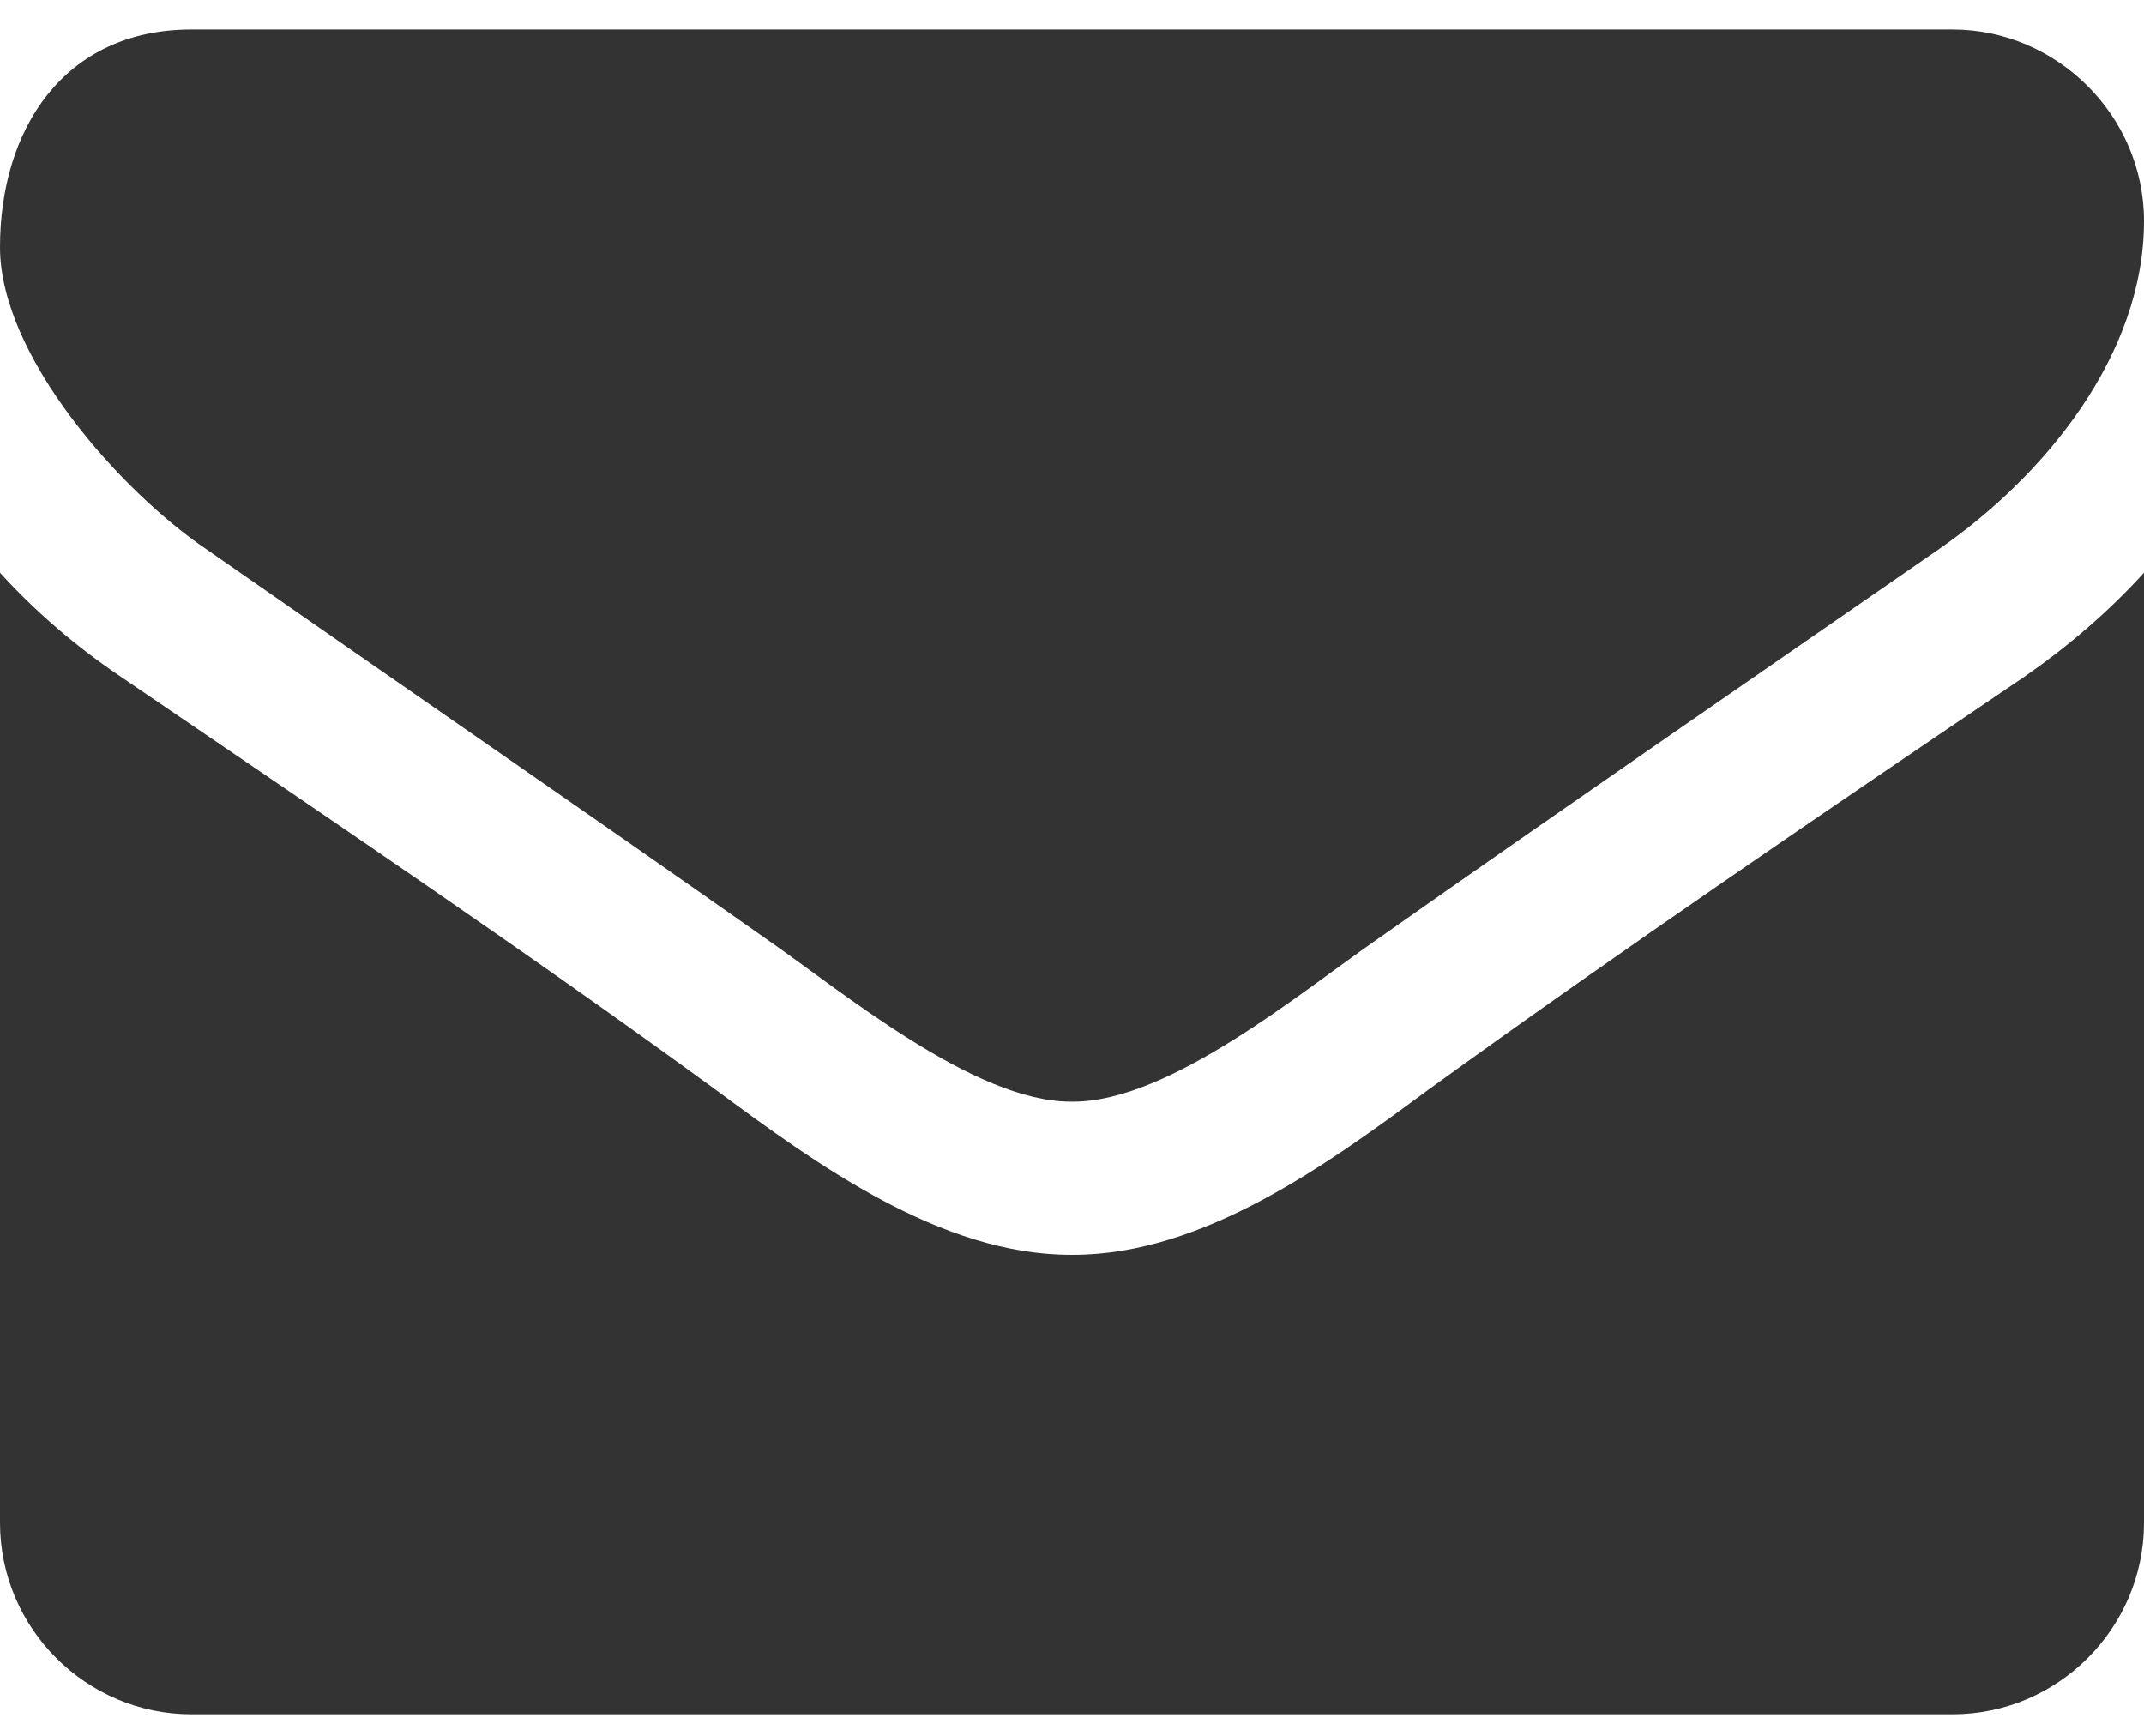
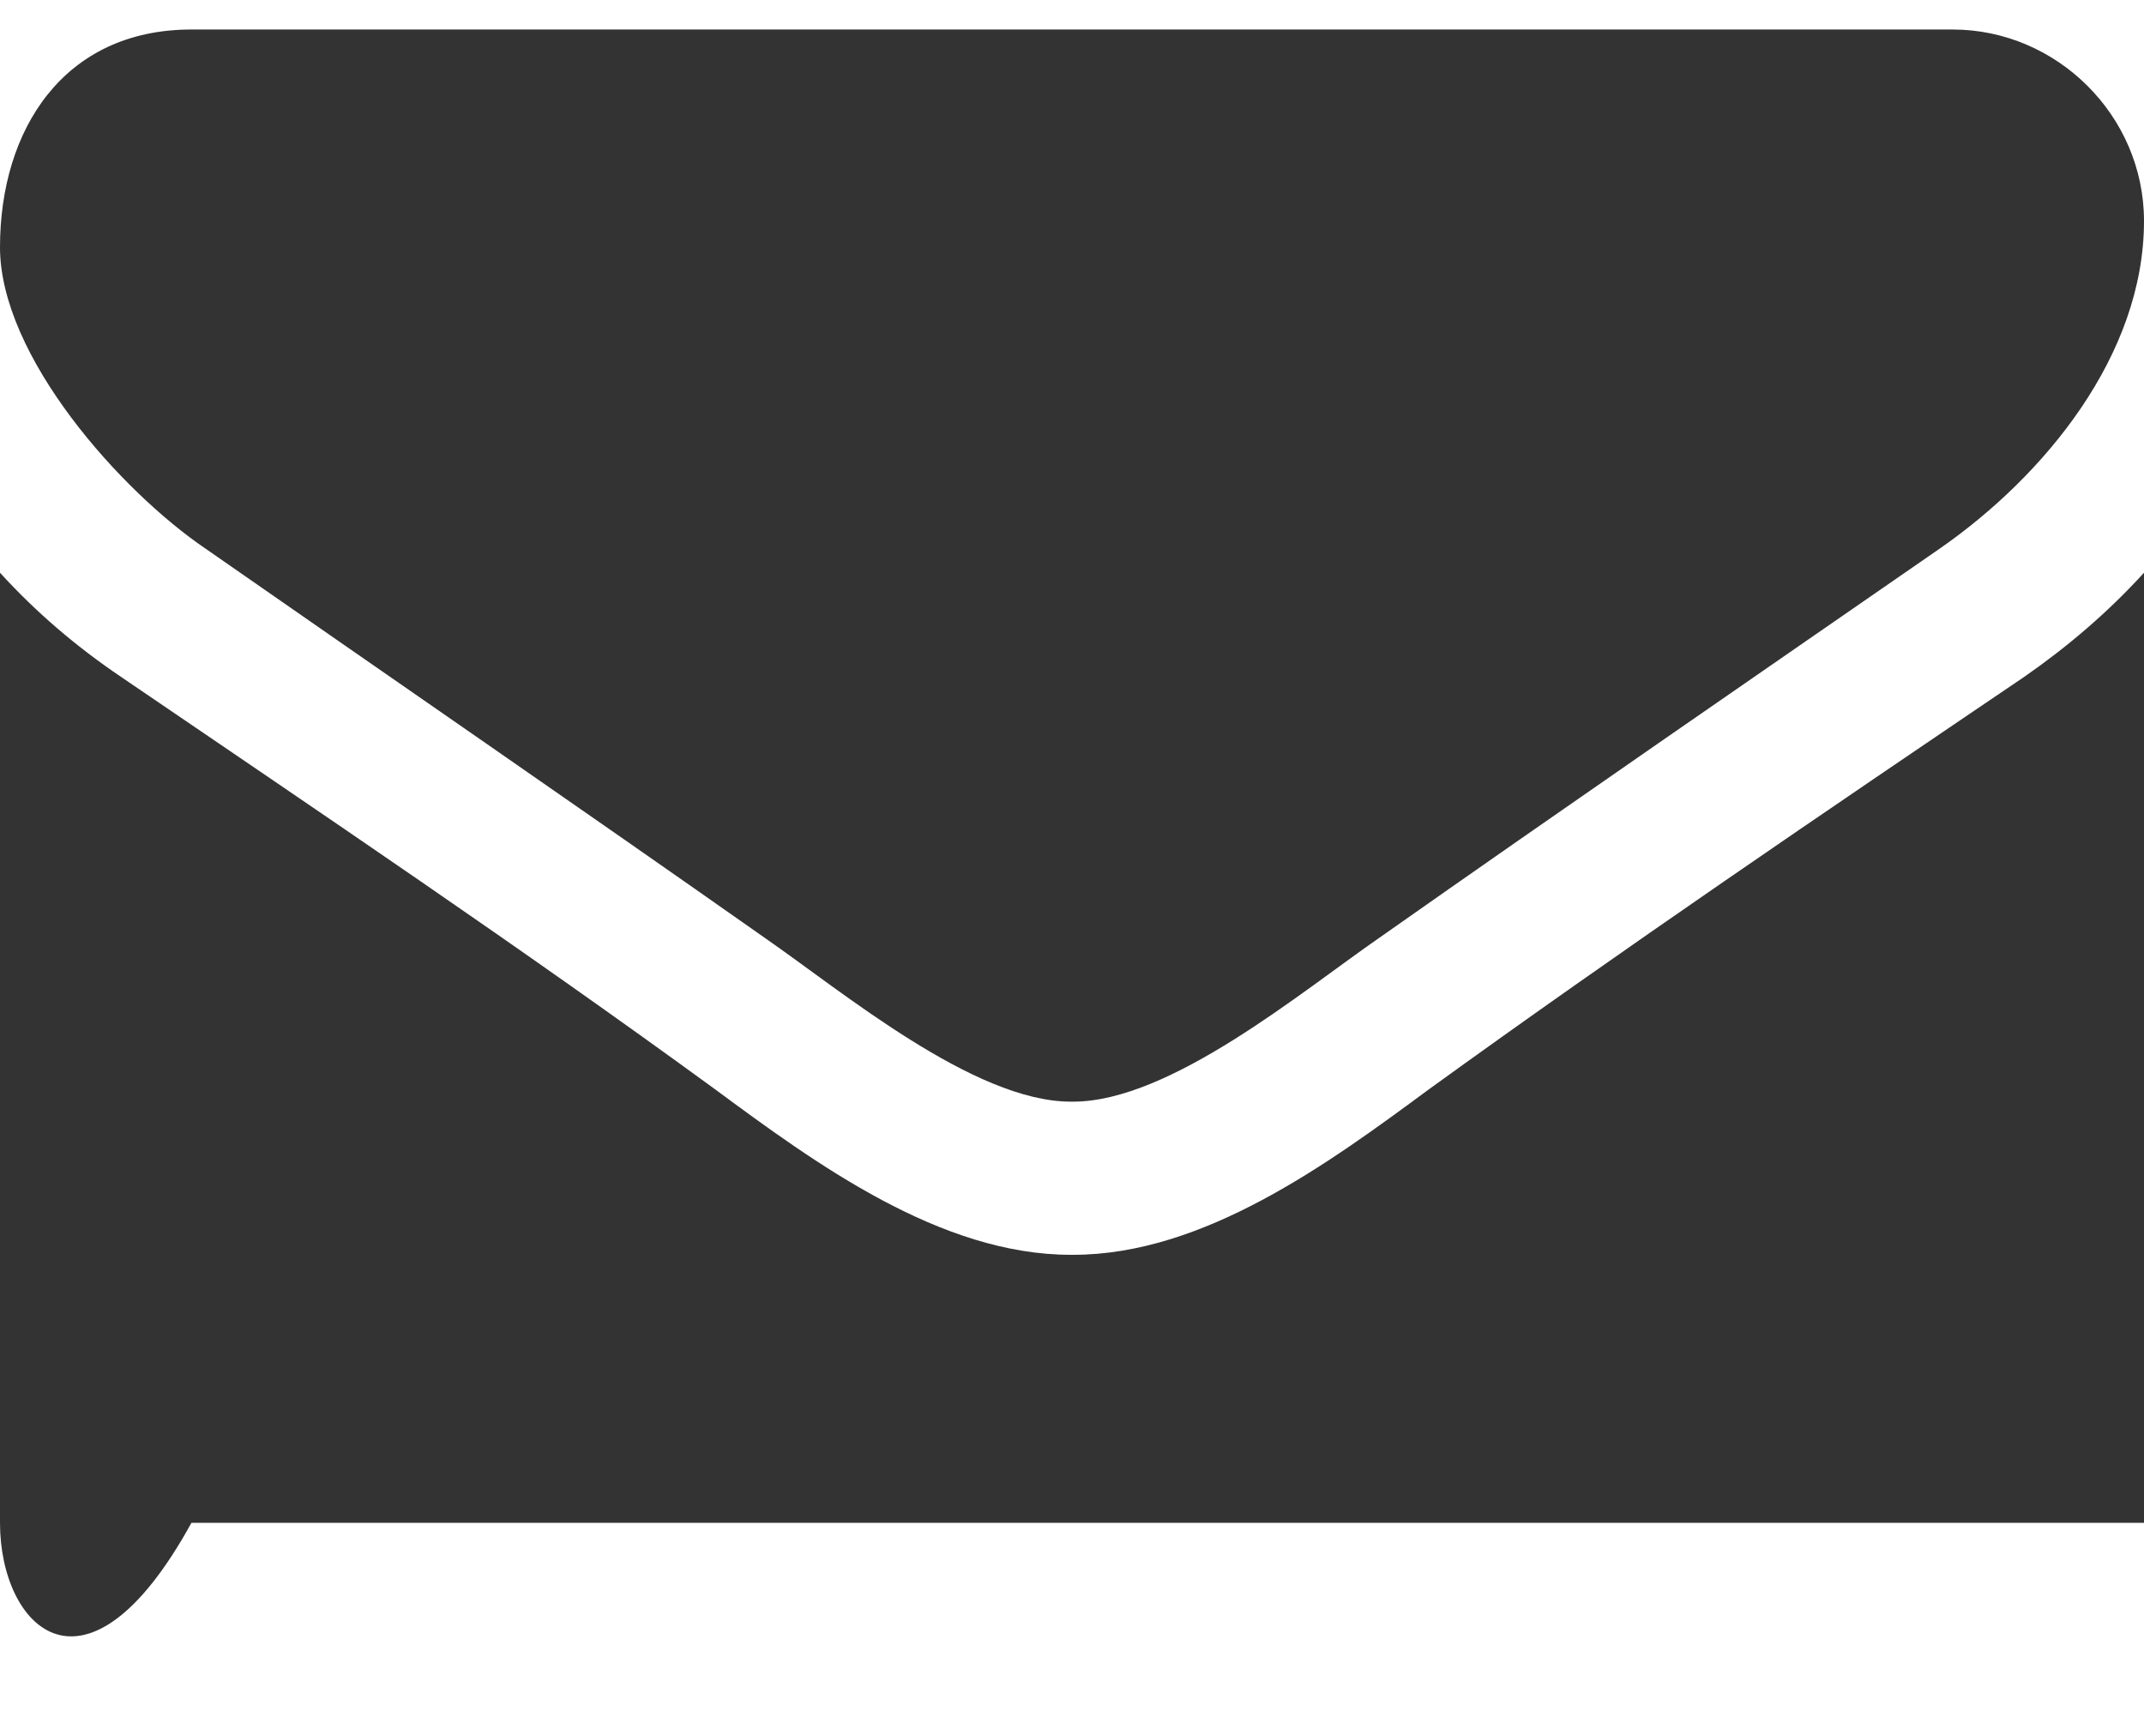
<svg xmlns="http://www.w3.org/2000/svg" width="21" height="17" viewBox="0 0 21 17" fill="none">
-   <path d="M21 5.609V14.914C21 15.945 20.156 16.789 19.125 16.789H1.875C0.844 16.789 0 15.945 0 14.914V5.609C0.352 5.996 0.75 6.335 1.184 6.628C3.129 7.953 5.098 9.277 7.008 10.671C7.992 11.398 9.211 12.289 10.488 12.289H10.5H10.512C11.789 12.289 13.008 11.398 13.992 10.671C15.902 9.289 17.871 7.953 19.828 6.628C20.25 6.335 20.648 5.996 21 5.609ZM21 2.164C21 3.476 20.027 4.66 18.996 5.375C17.168 6.64 15.328 7.906 13.512 9.183C12.75 9.71 11.461 10.789 10.512 10.789H10.5H10.488C9.539 10.789 8.25 9.71 7.488 9.183C5.672 7.906 3.832 6.64 2.016 5.375C1.184 4.812 0 3.488 0 2.421C0 1.273 0.621 0.289 1.875 0.289H19.125C20.145 0.289 21 1.132 21 2.164Z" fill="#333333" />
+   <path d="M21 5.609V14.914H1.875C0.844 16.789 0 15.945 0 14.914V5.609C0.352 5.996 0.75 6.335 1.184 6.628C3.129 7.953 5.098 9.277 7.008 10.671C7.992 11.398 9.211 12.289 10.488 12.289H10.5H10.512C11.789 12.289 13.008 11.398 13.992 10.671C15.902 9.289 17.871 7.953 19.828 6.628C20.25 6.335 20.648 5.996 21 5.609ZM21 2.164C21 3.476 20.027 4.66 18.996 5.375C17.168 6.64 15.328 7.906 13.512 9.183C12.75 9.71 11.461 10.789 10.512 10.789H10.5H10.488C9.539 10.789 8.25 9.71 7.488 9.183C5.672 7.906 3.832 6.64 2.016 5.375C1.184 4.812 0 3.488 0 2.421C0 1.273 0.621 0.289 1.875 0.289H19.125C20.145 0.289 21 1.132 21 2.164Z" fill="#333333" />
</svg>